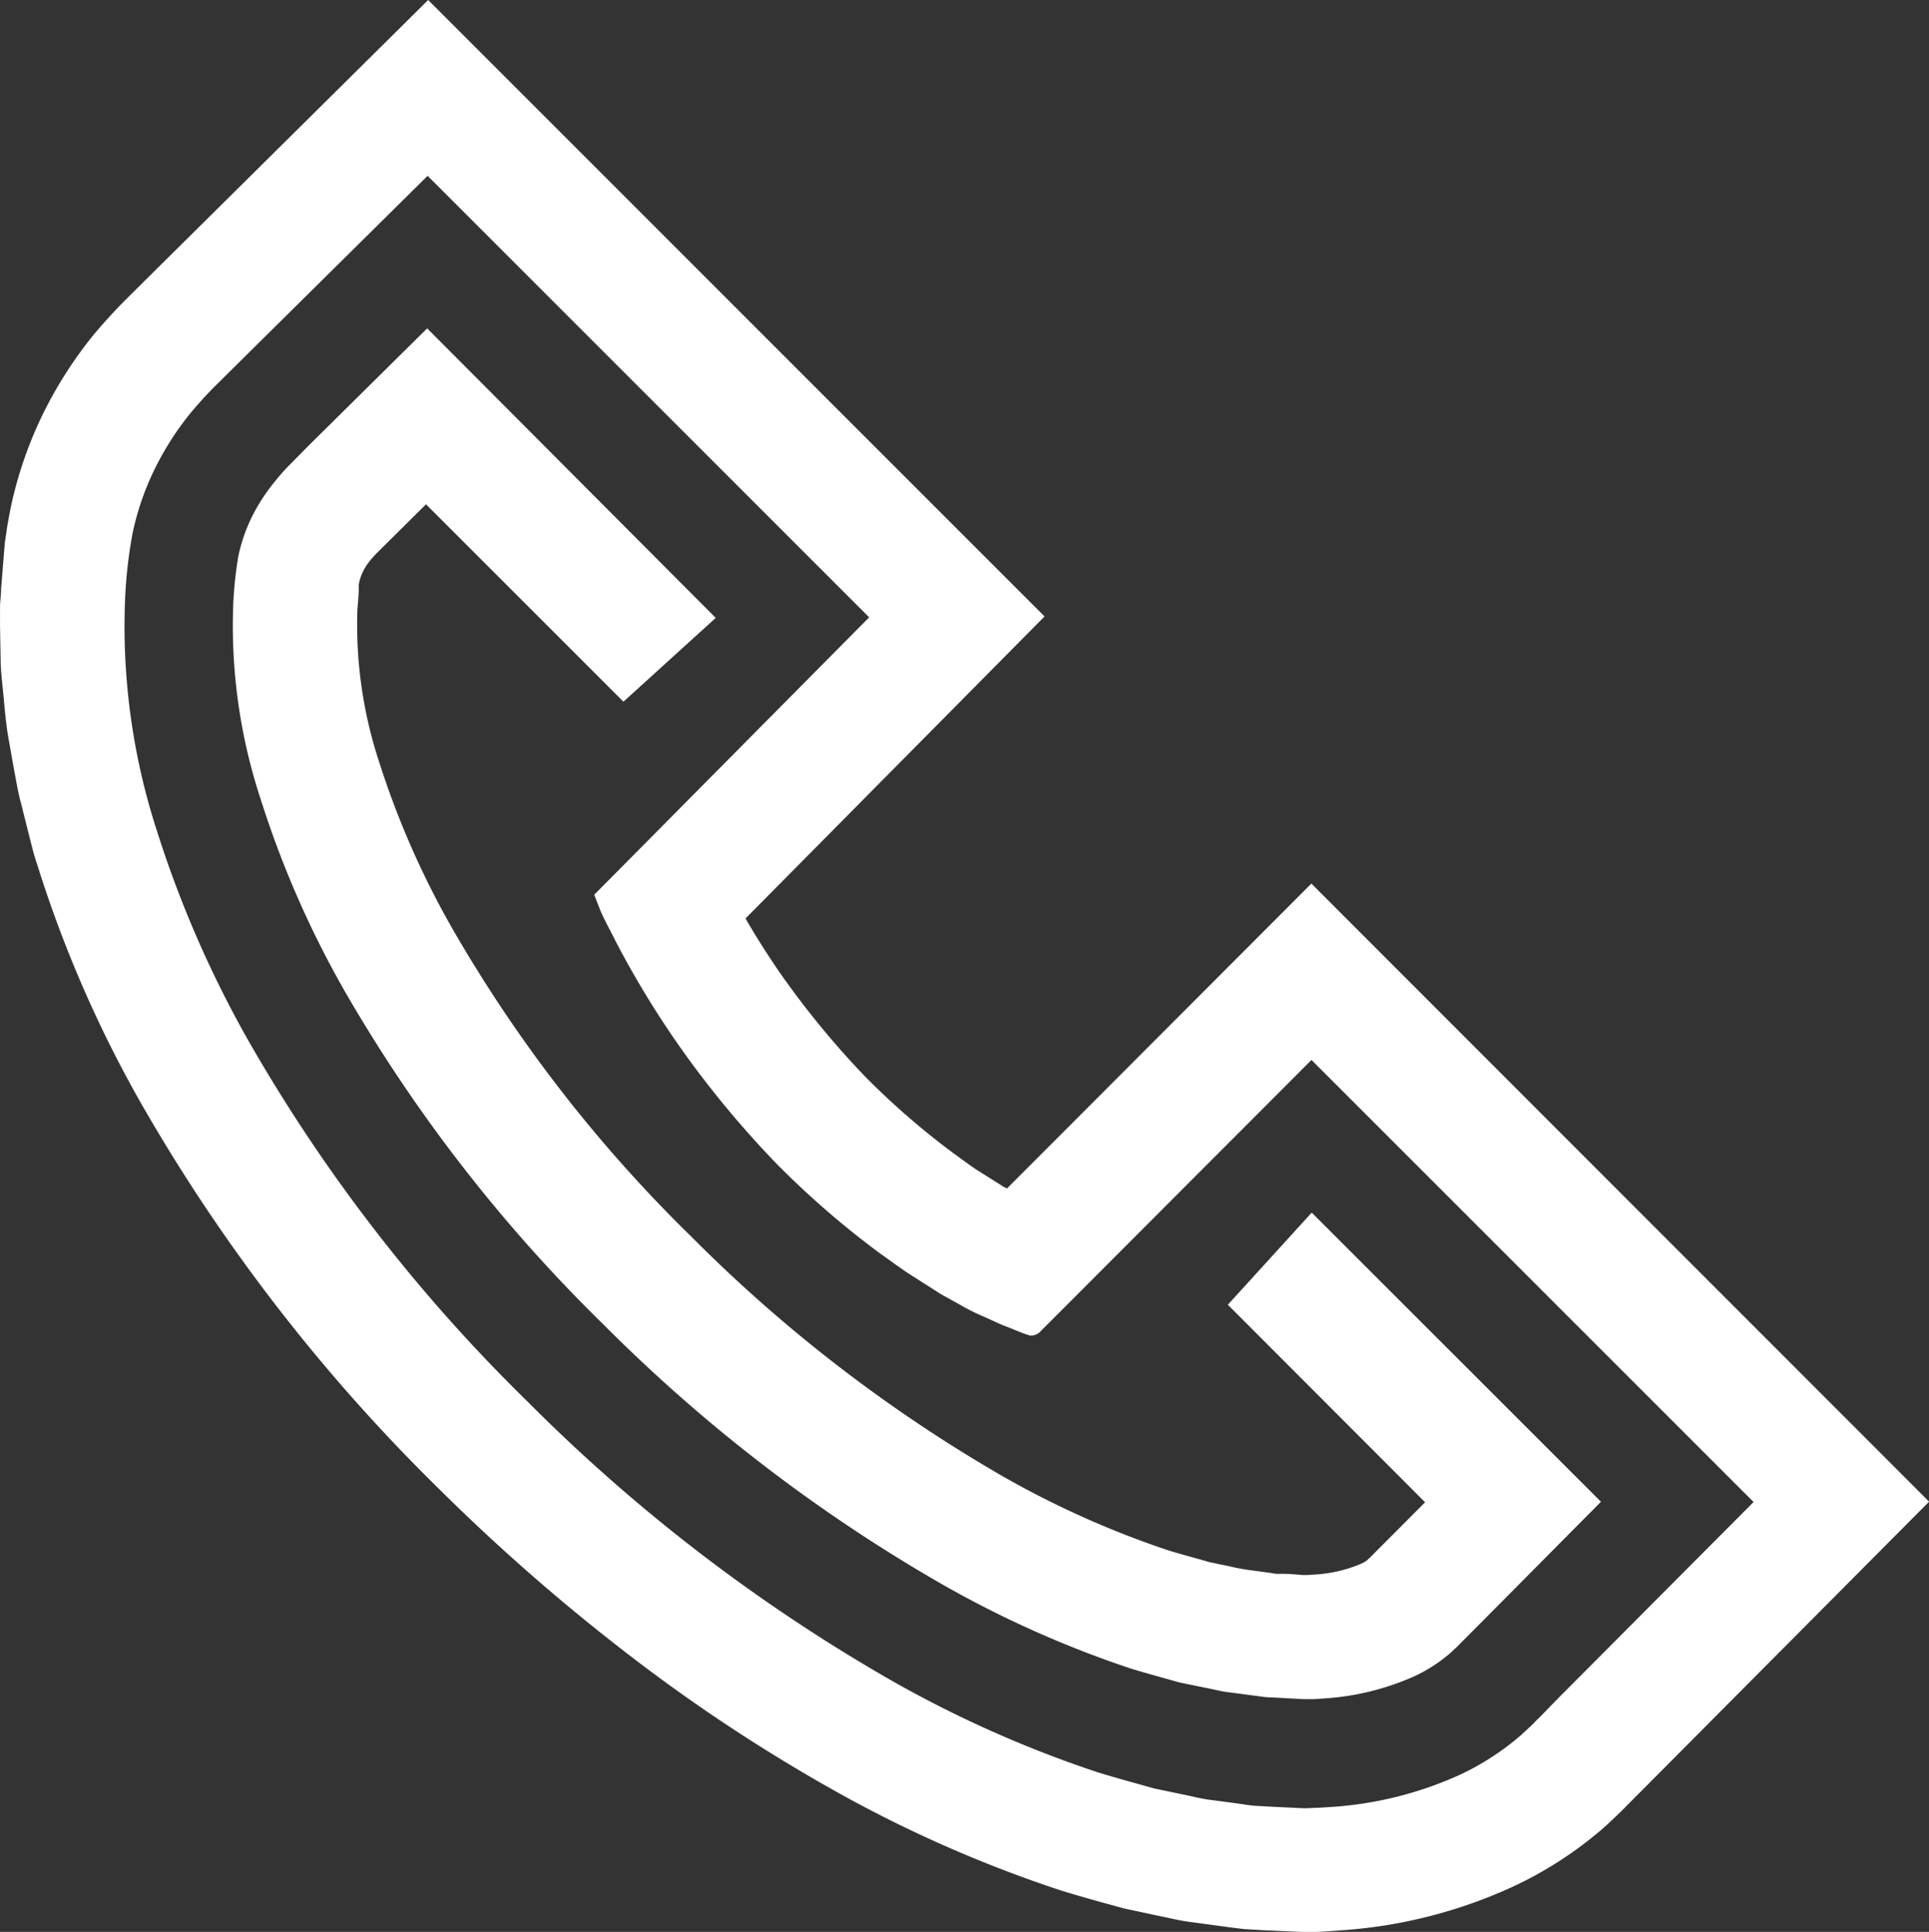
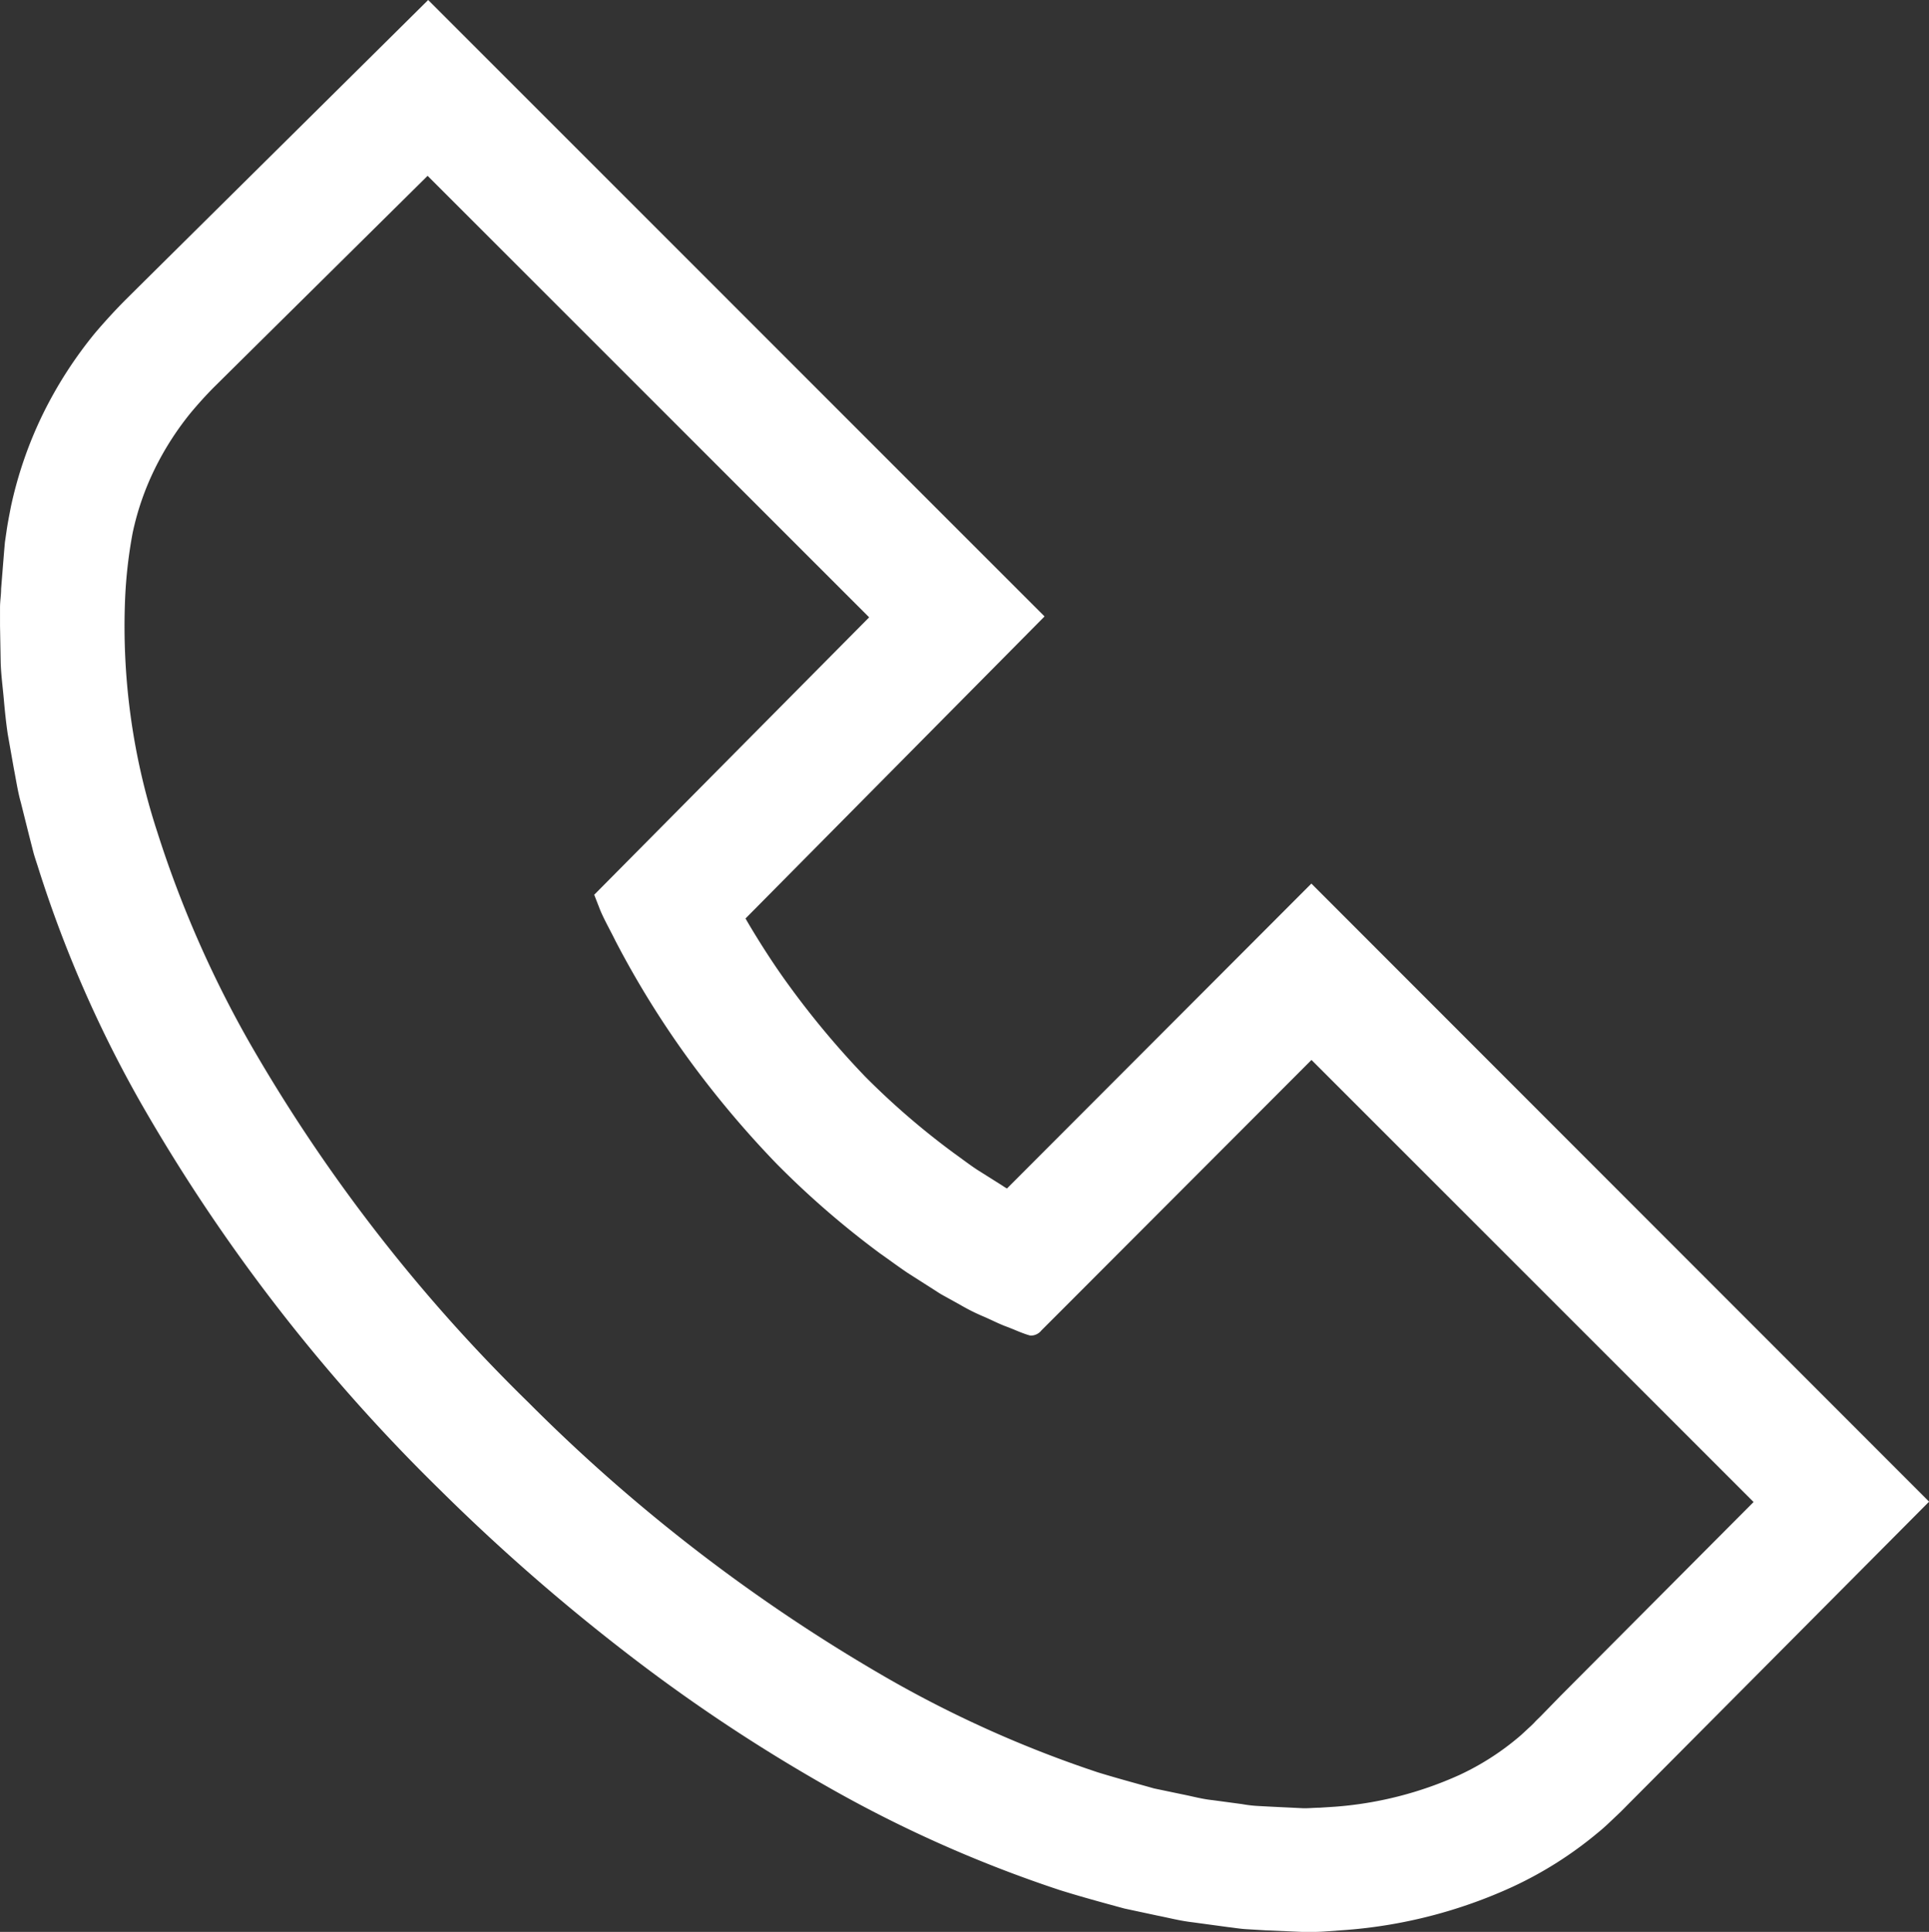
<svg xmlns="http://www.w3.org/2000/svg" id="Artboard_1_kopie_13" data-name="Artboard 1 kopie 13" width="75.237" height="75.354" viewBox="0 0 75.237 75.354">
  <rect x="0" y="0" width="75.237" height="75.354" fill="#333333" stroke="none" />
-   <path id="Path_34" data-name="Path 34" d="M85.348,68.464,73.476,80.356l-.036-.019-.045-.026h-.023l-.153-.1-.929-.585c-.305-.2-.6-.429-.91-.65A29.78,29.78,0,0,1,67.952,76a33.791,33.791,0,0,1-2.989-3.574c-.923-1.261-1.686-2.6-1.686-2.6L74.941,58.044,50.9,34,39.876,44.92l-.783.777c-.409.413-.809.848-1.192,1.3a16.323,16.323,0,0,0-2.021,3.139,15.823,15.823,0,0,0-1.257,3.639c-.062.325-.127.65-.166.929l-.065.445-.032.364-.117,1.456c0,.24-.042.484-.042.725v.721l.026,1.439c.016.478.078.929.12,1.4s.088.933.156,1.387l.237,1.339c.088.445.153.9.273,1.322l.325,1.3.166.65c.058.211.13.413.195.621a47.5,47.5,0,0,0,4.029,9.208,69.259,69.259,0,0,0,11.642,15.04,77.917,77.917,0,0,0,7.086,6.216,66.248,66.248,0,0,0,7.957,5.319,50.011,50.011,0,0,0,9.117,4.065c.829.26,1.68.491,2.525.721l1.322.283c.445.088.868.2,1.335.253l1.384.188c.234.026.452.065.7.081l.754.045,1.511.065c.26,0,.575,0,.861-.023l.77-.055a19.076,19.076,0,0,0,6.5-1.683,15.04,15.04,0,0,0,3.33-2.112c.279-.224.494-.442.734-.666l.169-.162.094-.094.192-.195.764-.767,10.966-11.028Zm9.708,31.692-.757.777-.192.188-.094.1-.117.114c-.166.149-.325.309-.5.452a10.294,10.294,0,0,1-2.274,1.446,14.367,14.367,0,0,1-4.854,1.238l-.608.039c-.208,0-.429.026-.634.02l-1.2-.058-.6-.032a4.987,4.987,0,0,1-.582-.071l-1.16-.156c-.39-.039-.757-.143-1.137-.218l-1.134-.237c-.734-.208-1.475-.406-2.2-.63A44.886,44.886,0,0,1,68.8,99.451a67.049,67.049,0,0,1-14.01-10.768A64.482,64.482,0,0,1,43.957,74.712a42.807,42.807,0,0,1-3.62-8.253,25.824,25.824,0,0,1-1.254-9.189,18.306,18.306,0,0,1,.289-2.476,10.693,10.693,0,0,1,.868-2.512,11.469,11.469,0,0,1,1.42-2.206c.273-.325.565-.65.864-.952l.767-.76,7.587-7.506L68.1,58.079,57.376,68.9l.234.6c.172.409.4.8.595,1.2a36.364,36.364,0,0,0,2.82,4.565,38.8,38.8,0,0,0,3.454,4.117,34.613,34.613,0,0,0,4.035,3.5c.361.253.718.52,1.085.767l1.121.715c.2.136.325.192.481.283l.448.247a7.726,7.726,0,0,0,.9.452c.3.127.6.286.91.4s.608.263.926.348a.526.526,0,0,0,.432-.2l.351-.351.7-.7,9.484-9.5,17.243,17.243Z" transform="translate(-34.2 -34)" fill="#fff" />
-   <path id="Path_35" data-name="Path 35" d="M108.622,119.207l-1.131,1.137-.751.751-.185.188-.094.094-.029.026c-.019,0-.049.058-.058.055a1.19,1.19,0,0,1-.273.159,5.455,5.455,0,0,1-1.768.409l-.3.019h-.211c-.211-.02-.419-.036-.63-.045h-.325c-.11,0-.244-.036-.364-.049l-.744-.1a7.561,7.561,0,0,1-.767-.146l-.78-.162c-.53-.156-1.059-.292-1.6-.458a36,36,0,0,1-6.521-2.924,58.026,58.026,0,0,1-12.08-9.306A55.515,55.515,0,0,1,70.7,96.863a33.749,33.749,0,0,1-2.853-6.469,17.149,17.149,0,0,1-.868-6.021c.023-.227.039-.455.052-.682v-.257a.9.9,0,0,1,.023-.127,1.8,1.8,0,0,1,.143-.4,2.167,2.167,0,0,1,.3-.458c.068-.084.153-.175.247-.273l.741-.734,1.17-1.16,7.7,7.7,3.6-3.269L69.7,73.42,65.1,77.969l-.751.76a8.184,8.184,0,0,0-.578.65,7.34,7.34,0,0,0-.9,1.378,6.551,6.551,0,0,0-.533,1.534A15.316,15.316,0,0,0,62.14,84.1a21.636,21.636,0,0,0,1.075,7.713,38.515,38.515,0,0,0,3.249,7.424A60.372,60.372,0,0,0,76.592,112.29a62.737,62.737,0,0,0,13.114,10.072,40.894,40.894,0,0,0,7.424,3.327c.65.2,1.28.367,1.92.549l.975.2c.325.058.65.153.975.185l.975.13c.162.016.325.049.481.058l.471.023.936.052h.439l.465-.032a10.182,10.182,0,0,0,3.418-.851,5.965,5.965,0,0,0,1.342-.848c.1-.075.195-.179.292-.266l.078-.071.094-.1.188-.188.754-.757,4.549-4.585L104.2,107.91l-3.272,3.594Z" transform="translate(-53.039 -60.612)" fill="#fff" />
+   <path id="Path_34" data-name="Path 34" d="M85.348,68.464,73.476,80.356l-.036-.019-.045-.026l-.153-.1-.929-.585c-.305-.2-.6-.429-.91-.65A29.78,29.78,0,0,1,67.952,76a33.791,33.791,0,0,1-2.989-3.574c-.923-1.261-1.686-2.6-1.686-2.6L74.941,58.044,50.9,34,39.876,44.92l-.783.777c-.409.413-.809.848-1.192,1.3a16.323,16.323,0,0,0-2.021,3.139,15.823,15.823,0,0,0-1.257,3.639c-.062.325-.127.65-.166.929l-.065.445-.032.364-.117,1.456c0,.24-.042.484-.042.725v.721l.026,1.439c.016.478.078.929.12,1.4s.088.933.156,1.387l.237,1.339c.088.445.153.9.273,1.322l.325,1.3.166.65c.058.211.13.413.195.621a47.5,47.5,0,0,0,4.029,9.208,69.259,69.259,0,0,0,11.642,15.04,77.917,77.917,0,0,0,7.086,6.216,66.248,66.248,0,0,0,7.957,5.319,50.011,50.011,0,0,0,9.117,4.065c.829.26,1.68.491,2.525.721l1.322.283c.445.088.868.2,1.335.253l1.384.188c.234.026.452.065.7.081l.754.045,1.511.065c.26,0,.575,0,.861-.023l.77-.055a19.076,19.076,0,0,0,6.5-1.683,15.04,15.04,0,0,0,3.33-2.112c.279-.224.494-.442.734-.666l.169-.162.094-.094.192-.195.764-.767,10.966-11.028Zm9.708,31.692-.757.777-.192.188-.094.1-.117.114c-.166.149-.325.309-.5.452a10.294,10.294,0,0,1-2.274,1.446,14.367,14.367,0,0,1-4.854,1.238l-.608.039c-.208,0-.429.026-.634.02l-1.2-.058-.6-.032a4.987,4.987,0,0,1-.582-.071l-1.16-.156c-.39-.039-.757-.143-1.137-.218l-1.134-.237c-.734-.208-1.475-.406-2.2-.63A44.886,44.886,0,0,1,68.8,99.451a67.049,67.049,0,0,1-14.01-10.768A64.482,64.482,0,0,1,43.957,74.712a42.807,42.807,0,0,1-3.62-8.253,25.824,25.824,0,0,1-1.254-9.189,18.306,18.306,0,0,1,.289-2.476,10.693,10.693,0,0,1,.868-2.512,11.469,11.469,0,0,1,1.42-2.206c.273-.325.565-.65.864-.952l.767-.76,7.587-7.506L68.1,58.079,57.376,68.9l.234.6c.172.409.4.8.595,1.2a36.364,36.364,0,0,0,2.82,4.565,38.8,38.8,0,0,0,3.454,4.117,34.613,34.613,0,0,0,4.035,3.5c.361.253.718.52,1.085.767l1.121.715c.2.136.325.192.481.283l.448.247a7.726,7.726,0,0,0,.9.452c.3.127.6.286.91.4s.608.263.926.348a.526.526,0,0,0,.432-.2l.351-.351.7-.7,9.484-9.5,17.243,17.243Z" transform="translate(-34.2 -34)" fill="#fff" />
</svg>